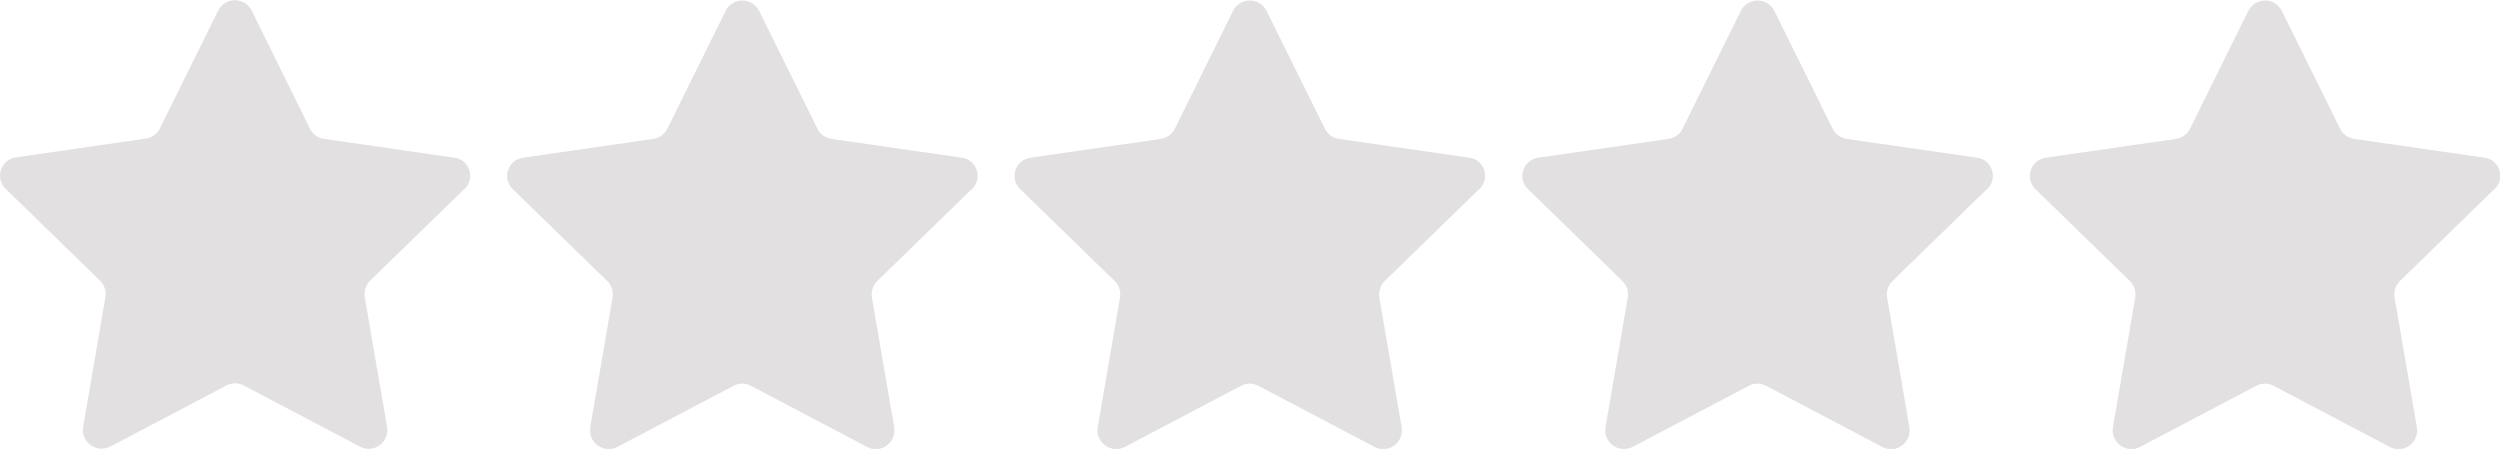
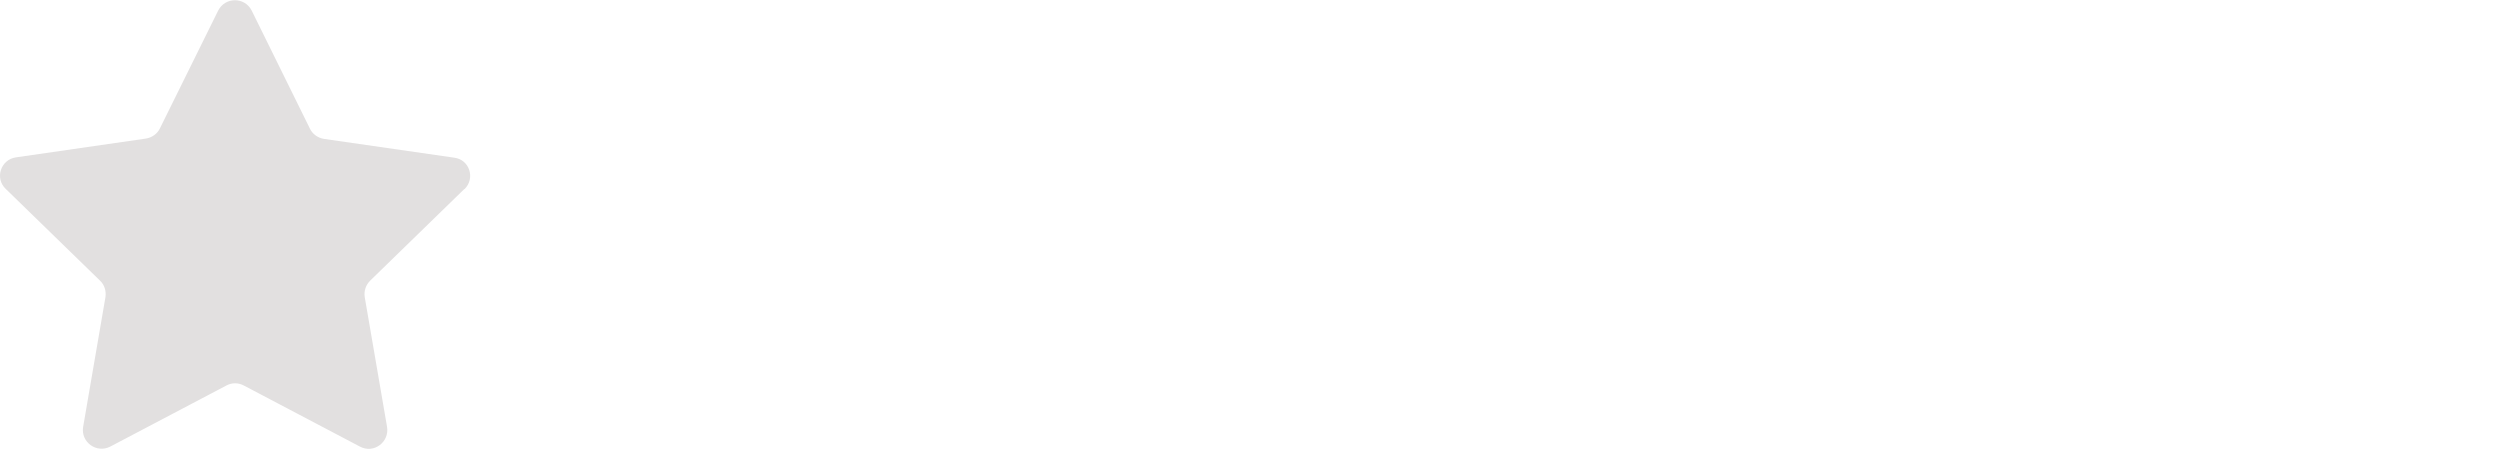
<svg xmlns="http://www.w3.org/2000/svg" id="uuid-eab6b5b8-7361-48a1-becd-efa0593d41b9" data-name="Layer 1" viewBox="0 0 78.48 14.09">
  <path d="M14.58,5.94c.35-.34.16-.93-.32-.99l-4.09-.59c-.19-.03-.36-.15-.44-.32L7.9.33c-.22-.43-.83-.43-1.05,0l-1.83,3.7c-.08.17-.25.29-.44.32L.5,4.94c-.48.07-.67.66-.32.99l2.96,2.88c.14.13.2.33.17.52l-.7,4.07c-.08.48.42.84.85.62l3.65-1.92c.17-.09.37-.09.54,0h0l3.65,1.92c.43.23.93-.14.85-.62l-.7-4.07c-.03-.19.03-.38.17-.52l2.96-2.88Z" style="fill: #e2e0e0; stroke-width: 0px;" />
-   <path d="M30.51,5.94c.35-.34.16-.93-.32-.99l-4.09-.59c-.19-.03-.36-.15-.44-.32l-1.83-3.7c-.22-.43-.83-.43-1.05,0l-1.83,3.7c-.08.17-.25.29-.44.32l-4.09.59c-.48.07-.67.66-.32.99l2.96,2.88c.14.13.2.33.17.52l-.7,4.07c-.08.48.42.84.85.62l3.65-1.92c.17-.09.37-.09.54,0h0l3.65,1.92c.43.23.93-.14.85-.62l-.7-4.07c-.03-.19.03-.38.17-.52l2.96-2.88Z" style="fill: #e2e0e0; stroke-width: 0px;" />
-   <path d="M46.44,5.94c.35-.34.16-.93-.32-.99l-4.09-.59c-.19-.03-.36-.15-.44-.32l-1.83-3.7c-.22-.43-.83-.43-1.05,0l-1.83,3.7c-.08.17-.25.29-.44.32l-4.09.59c-.48.07-.67.66-.32.99l2.96,2.88c.14.13.2.33.17.52l-.7,4.07c-.08.48.42.84.85.62l3.65-1.92c.17-.09.37-.09.54,0h0l3.65,1.92c.43.23.93-.14.85-.62l-.7-4.07c-.03-.19.03-.38.17-.52l2.96-2.88Z" style="fill: #e2e0e0; stroke-width: 0px;" />
-   <path d="M62.38,5.94c.35-.34.16-.93-.32-.99l-4.09-.59c-.19-.03-.36-.15-.44-.32l-1.83-3.7c-.22-.43-.83-.43-1.05,0l-1.83,3.7c-.08.17-.25.29-.44.32l-4.09.59c-.48.07-.67.66-.32.99l2.96,2.88c.14.13.2.33.17.52l-.7,4.07c-.08.48.42.84.85.62l3.65-1.92c.17-.09.37-.09.54,0h0l3.65,1.92c.43.23.93-.14.85-.62l-.7-4.07c-.03-.19.03-.38.17-.52l2.96-2.88Z" style="fill: #e2e0e0; stroke-width: 0px;" />
-   <path d="M78.31,5.94c.35-.34.16-.93-.32-.99l-4.09-.59c-.19-.03-.36-.15-.44-.32l-1.83-3.7c-.22-.43-.83-.43-1.05,0l-1.83,3.7c-.08.17-.25.29-.44.32l-4.09.59c-.48.07-.67.66-.32.99l2.96,2.88c.14.13.2.33.17.52l-.7,4.07c-.08.48.42.84.85.62l3.65-1.92c.17-.09.37-.09.54,0h0l3.65,1.92c.43.23.93-.14.85-.62l-.7-4.07c-.03-.19.03-.38.17-.52l2.96-2.88Z" style="fill: #e2e0e0; stroke-width: 0px;" />
</svg>